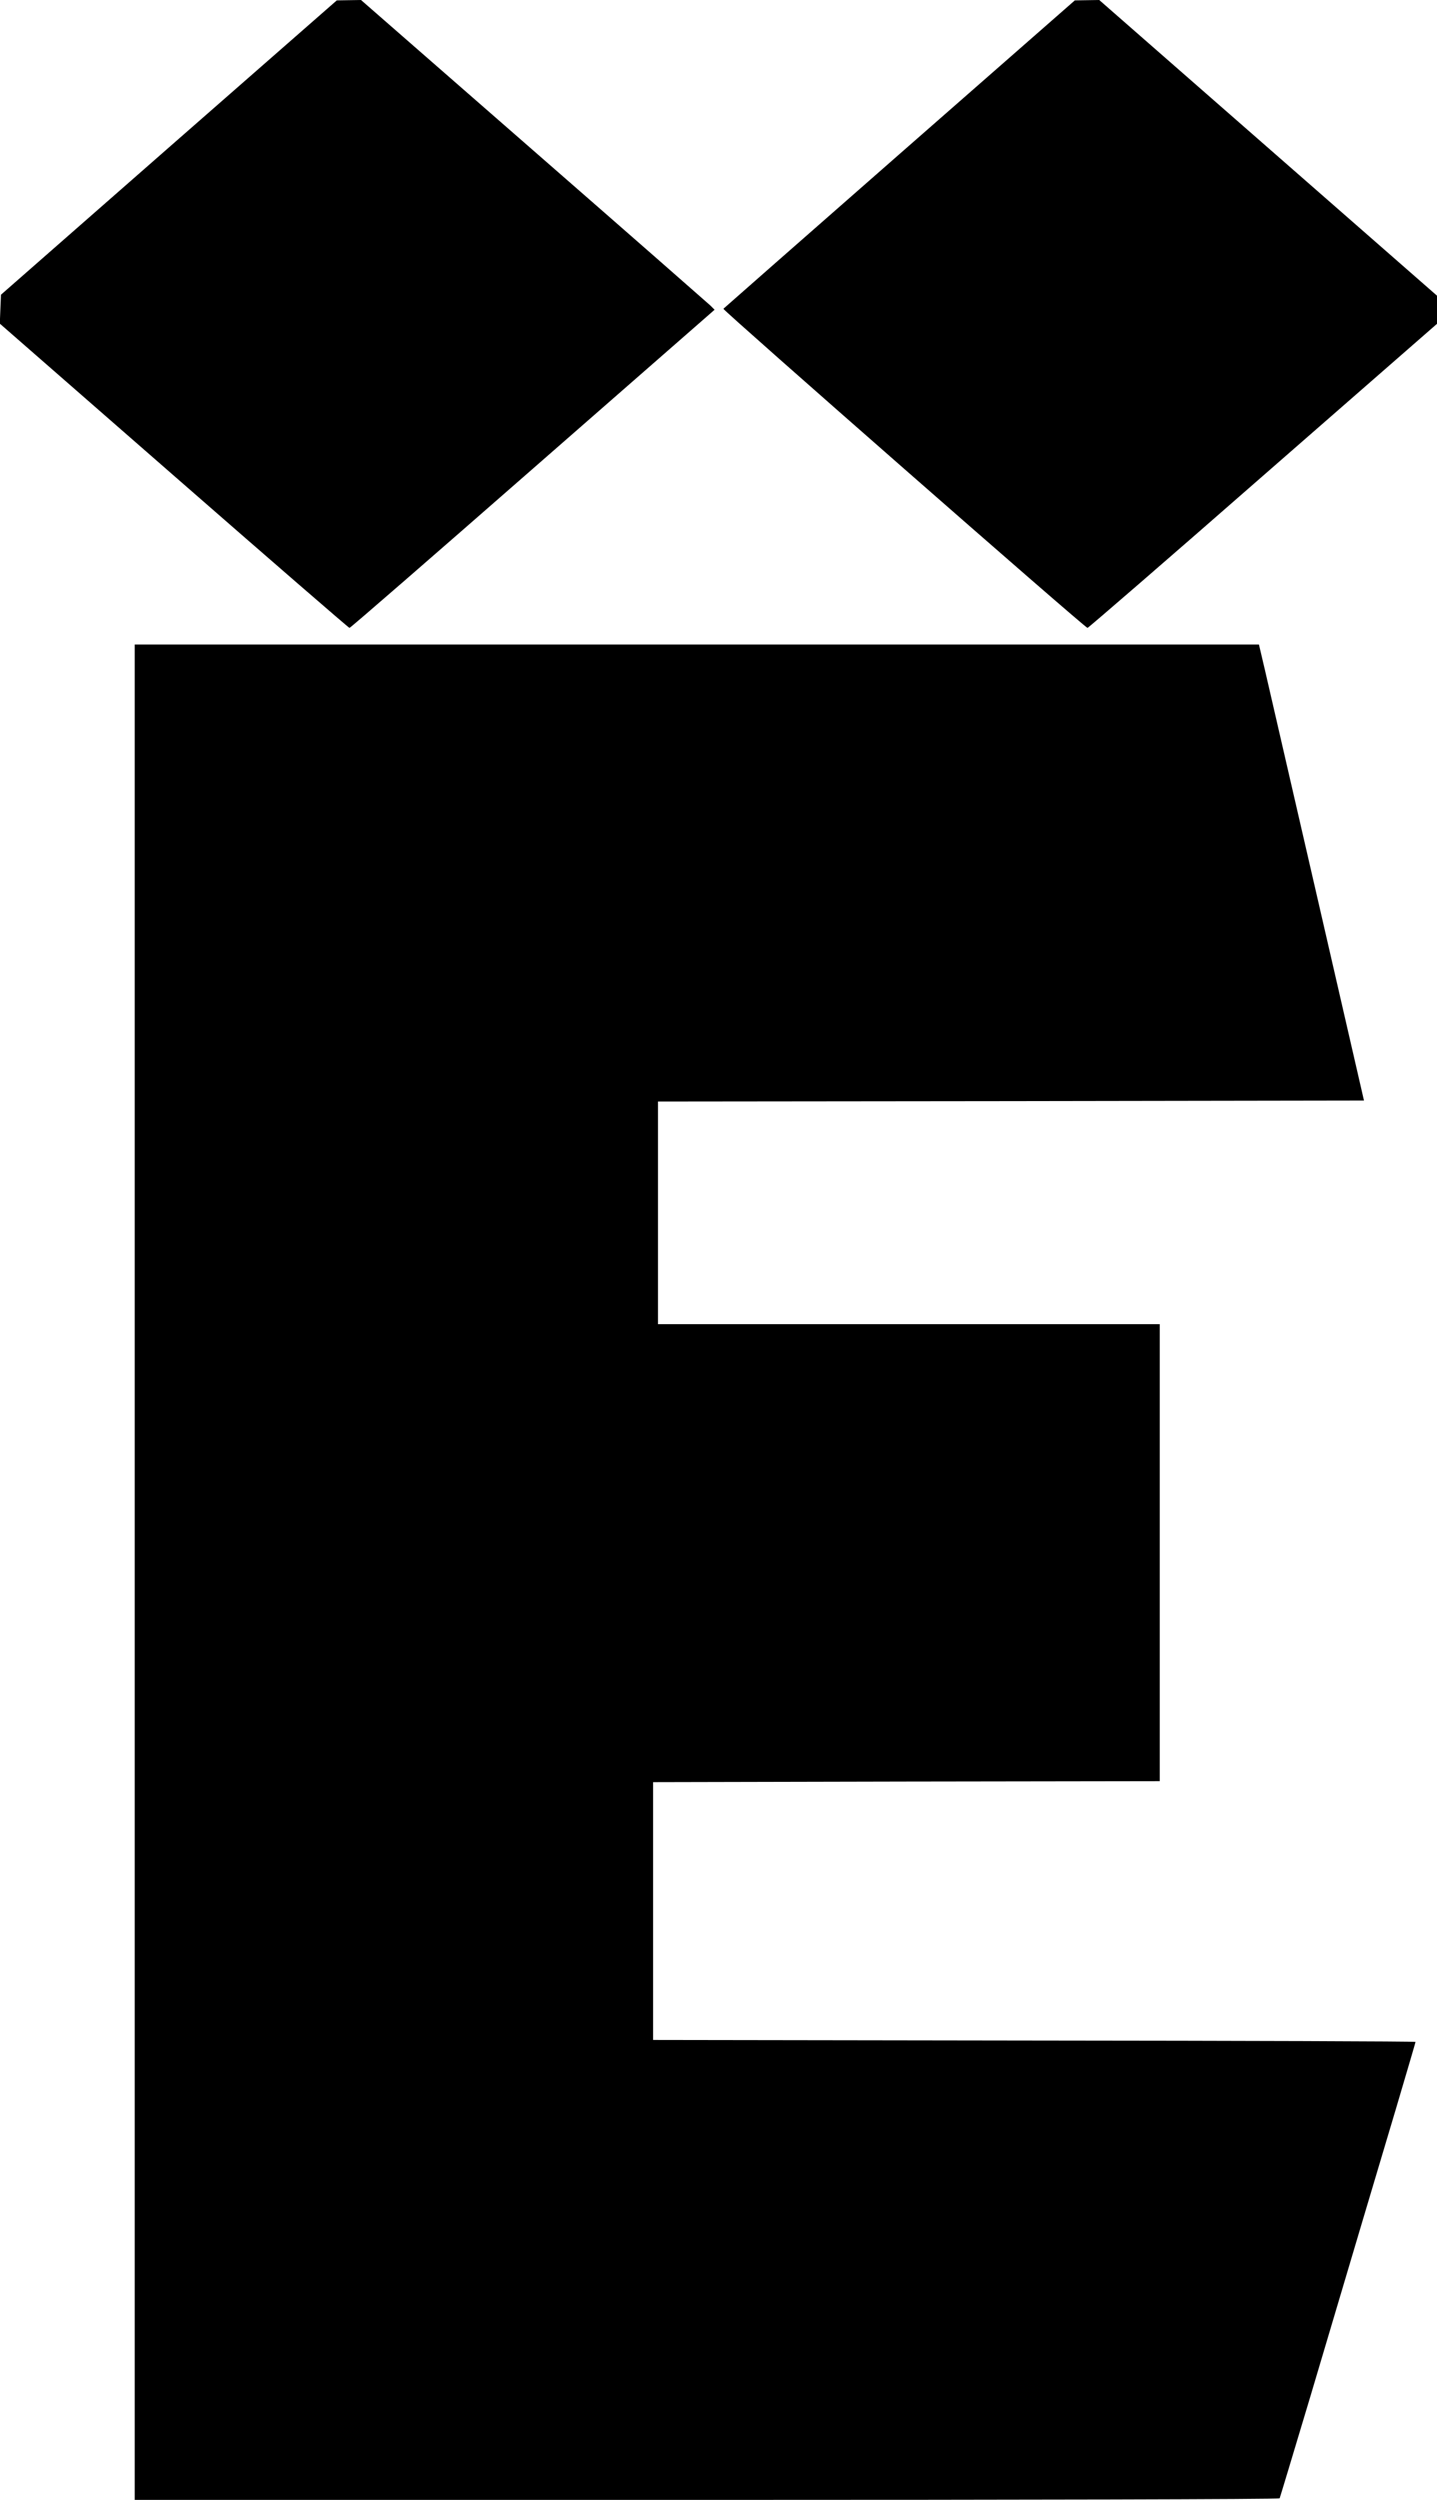
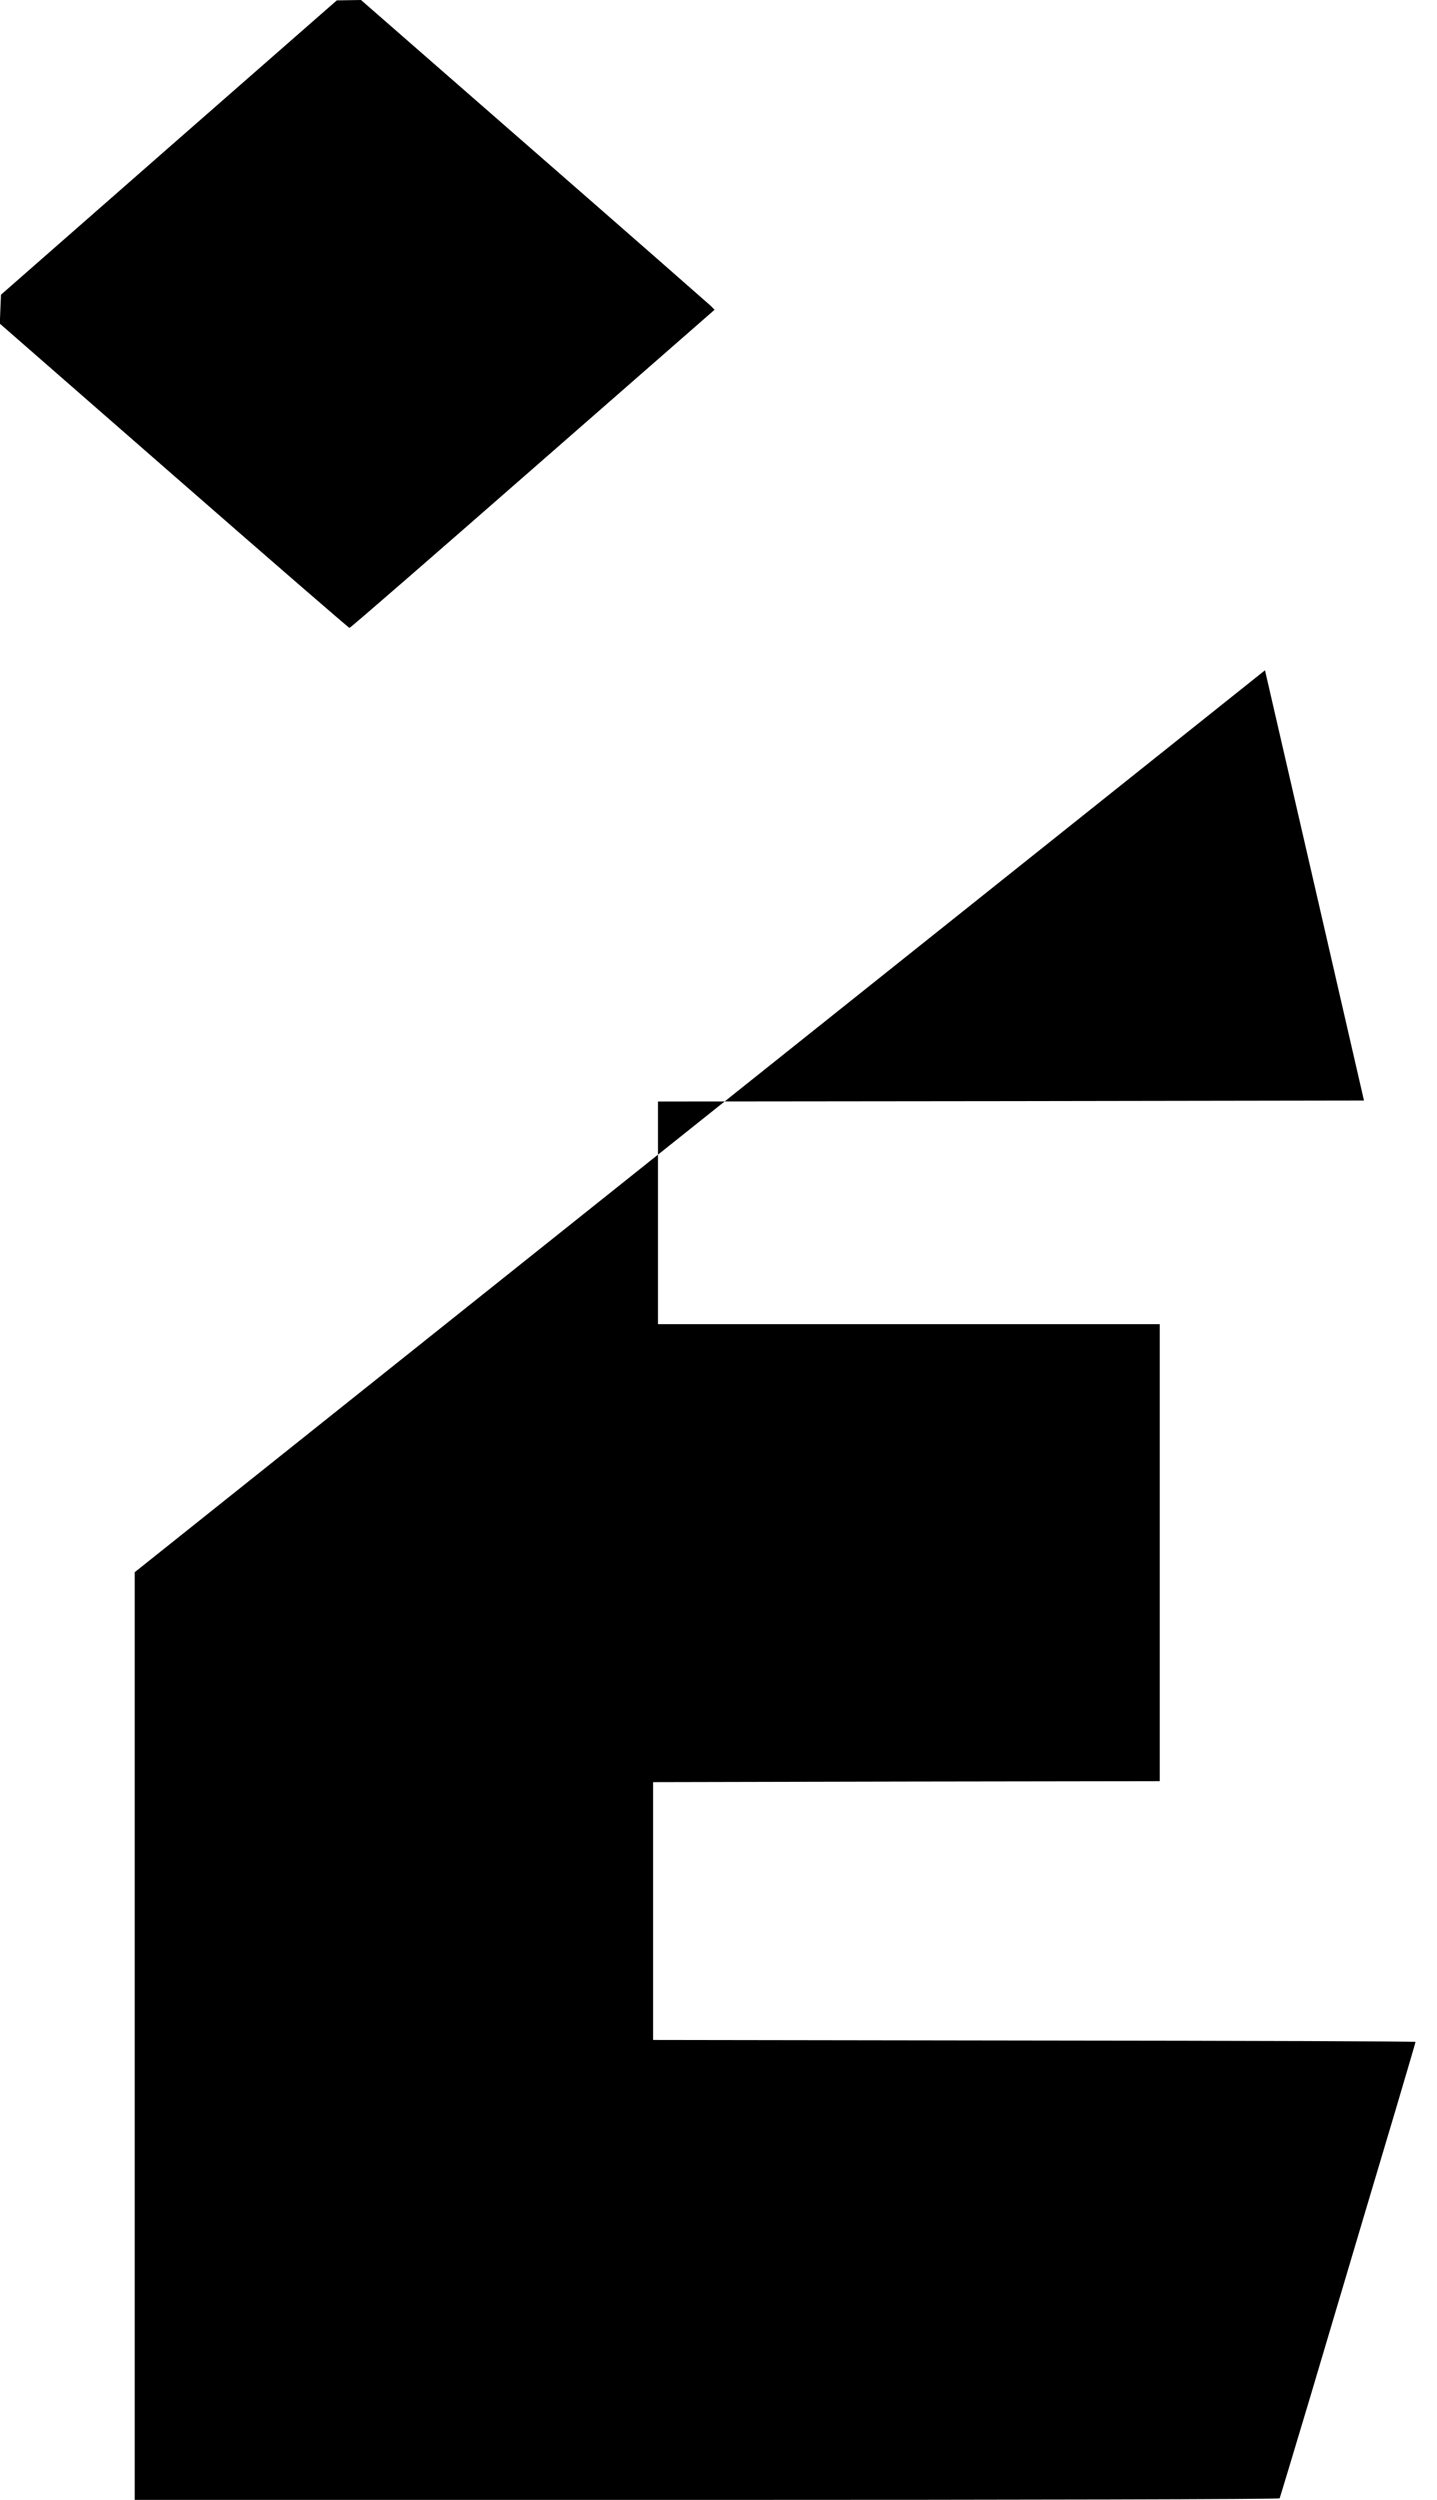
<svg xmlns="http://www.w3.org/2000/svg" version="1.0" width="736pt" height="1280pt" viewBox="0 0 736 1280" preserveAspectRatio="xMidYMid meet">
  <g transform="translate(0,1280) scale(0.1,-0.1)" fill="#000000" stroke="none">
    <path d="M865 12045 l-860 -754 -3 -74 -3 -74 892 -779 c490 -428 895 -779 899 -779 5 0 427 367 939 815 l931 814 -22 22 c-13 12 -420 369 -906 793 l-883 771 -62 -1 -62 -1 -860 -753z" />
-     <path d="M4608 12012 c-494 -433 -900 -790 -903 -793 -5 -6 1852 -1634 1865 -1634 4 0 409 350 899 779 l891 778 0 72 0 72 -865 757 -865 757 -62 -1 -63 -1 -897 -786z" />
-     <path d="M690 4750 l0 -4750 2929 0 c1612 0 2932 3 2935 8 2 4 72 237 156 517 239 806 335 1126 441 1482 54 183 99 335 99 338 0 3 -879 6 -1952 7 l-1953 3 0 660 0 660 1297 3 1298 2 0 1170 0 1170 -1285 0 -1285 0 0 570 0 570 1808 2 1808 3 -238 1035 c-131 569 -252 1095 -269 1168 l-31 132 -2879 0 -2879 0 0 -4750z" />
+     <path d="M690 4750 l0 -4750 2929 0 c1612 0 2932 3 2935 8 2 4 72 237 156 517 239 806 335 1126 441 1482 54 183 99 335 99 338 0 3 -879 6 -1952 7 l-1953 3 0 660 0 660 1297 3 1298 2 0 1170 0 1170 -1285 0 -1285 0 0 570 0 570 1808 2 1808 3 -238 1035 c-131 569 -252 1095 -269 1168 z" />
  </g>
</svg>